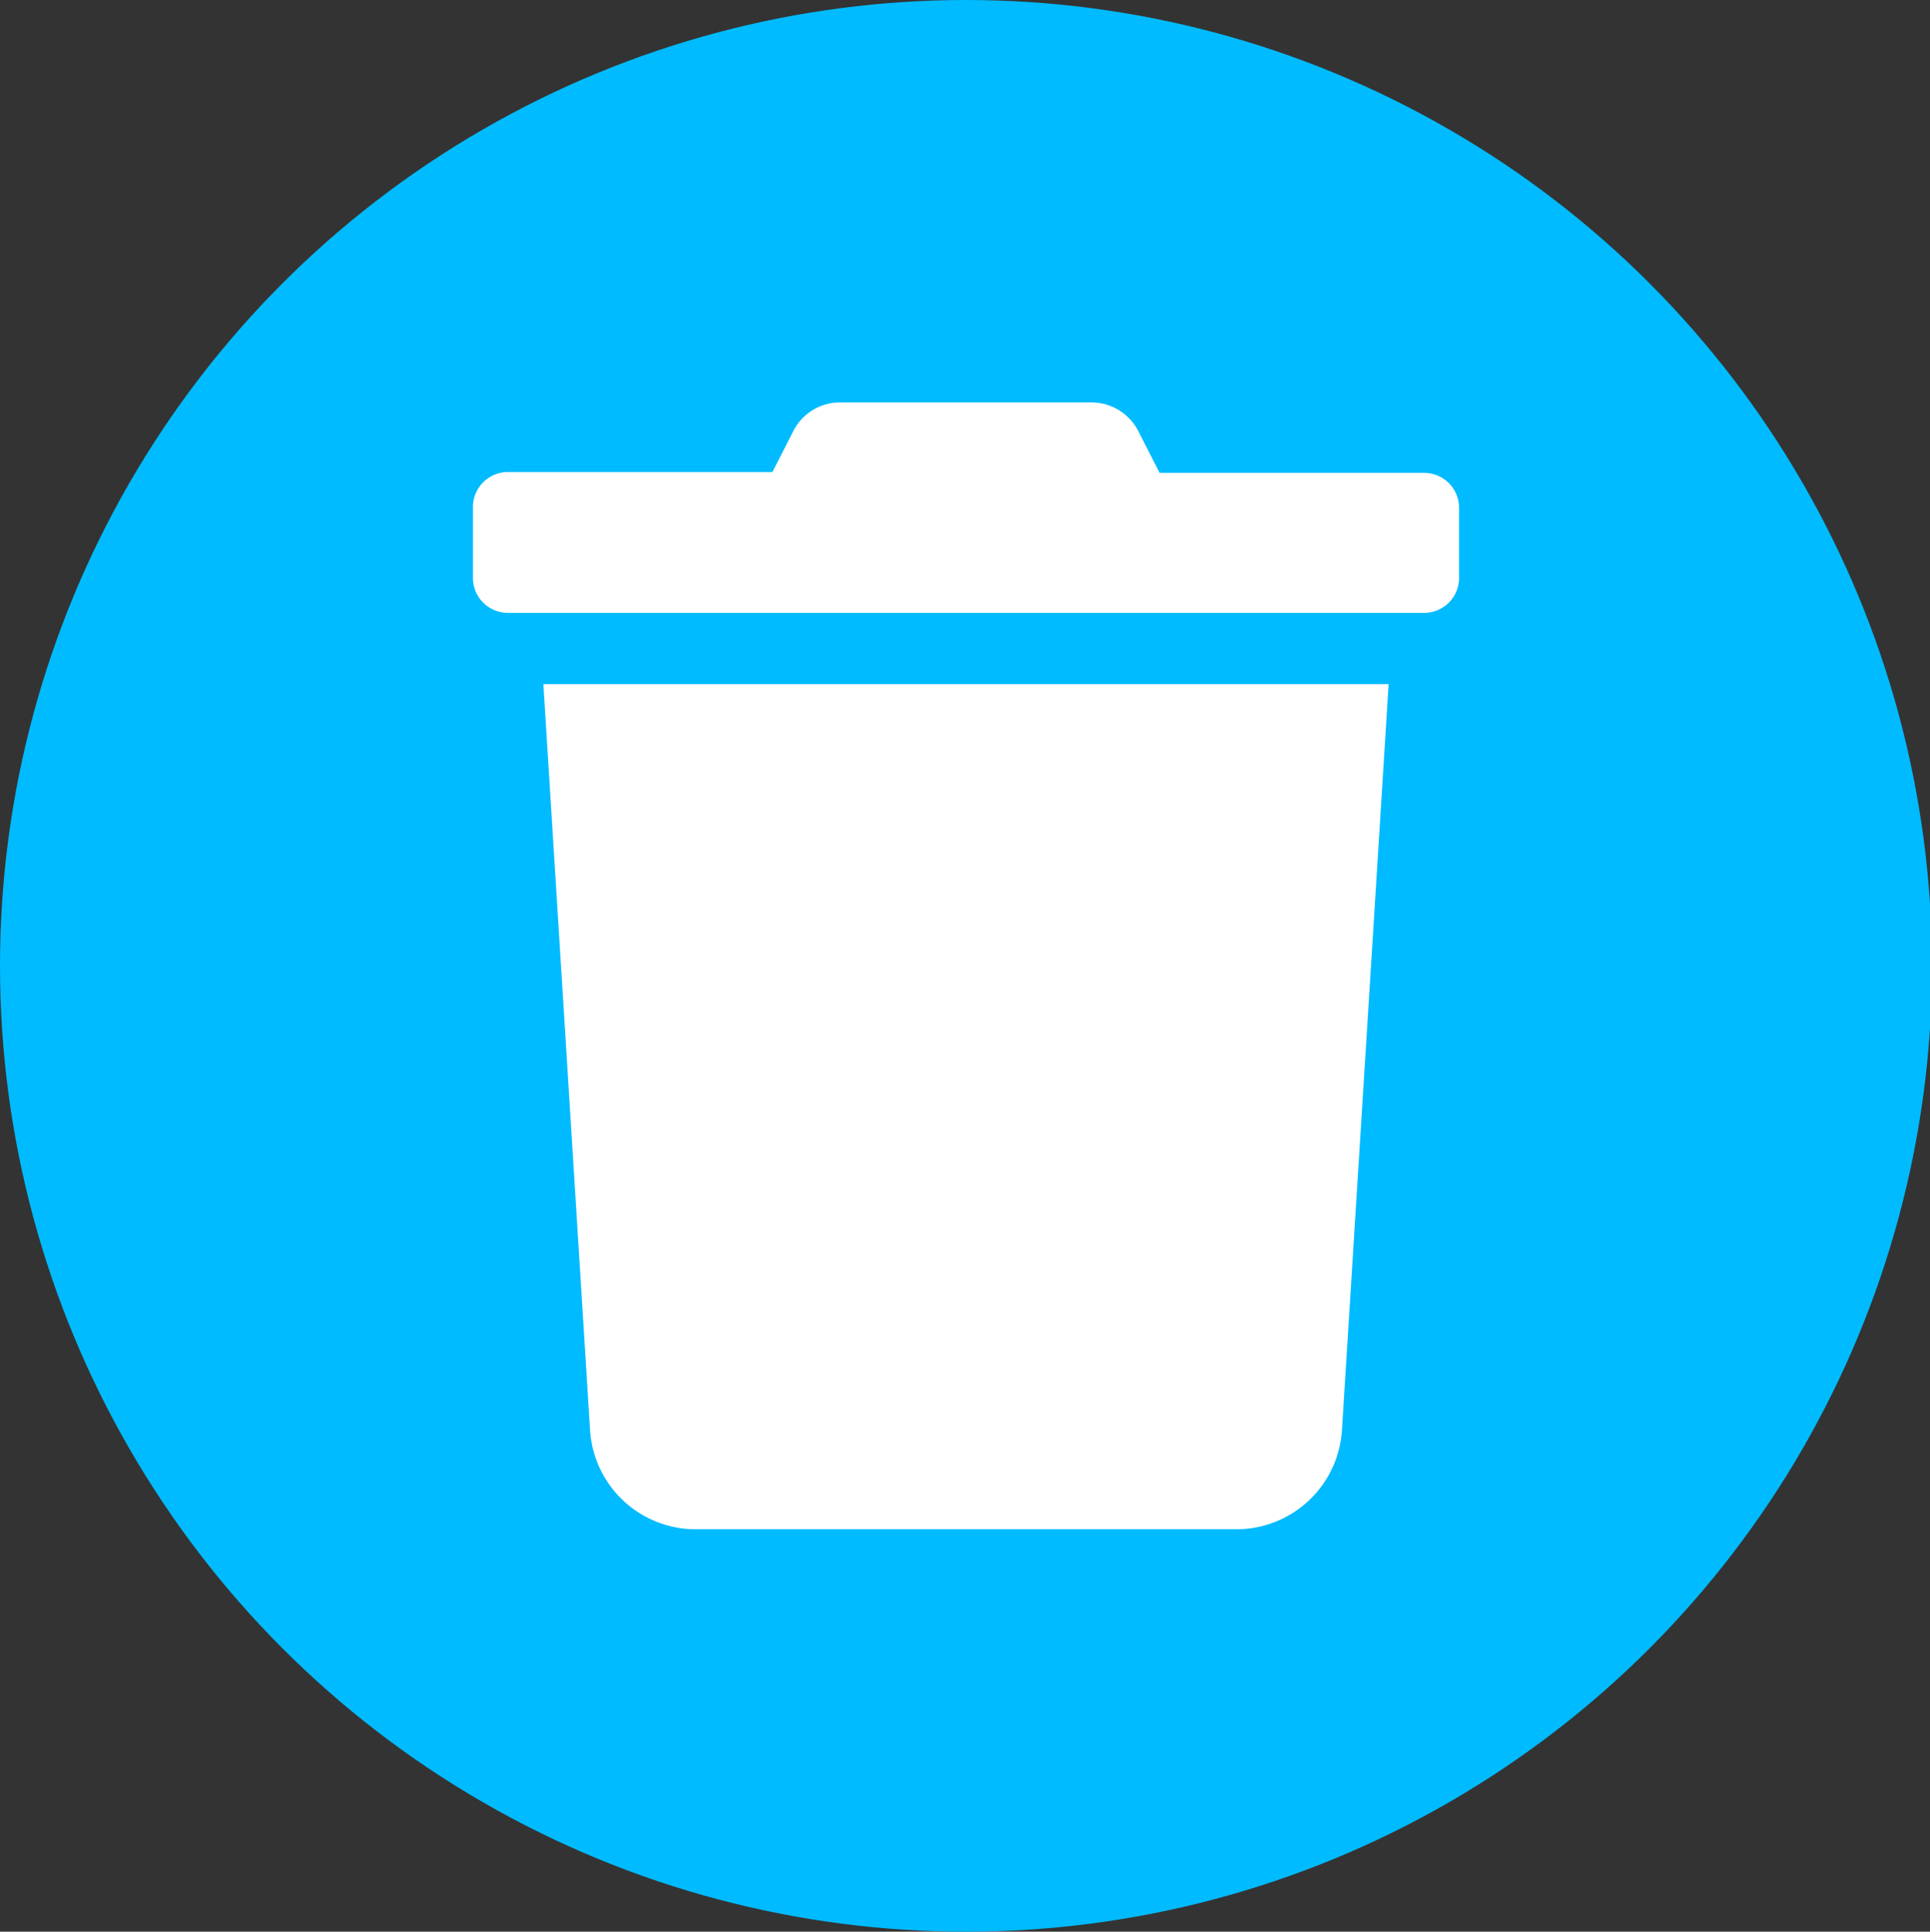
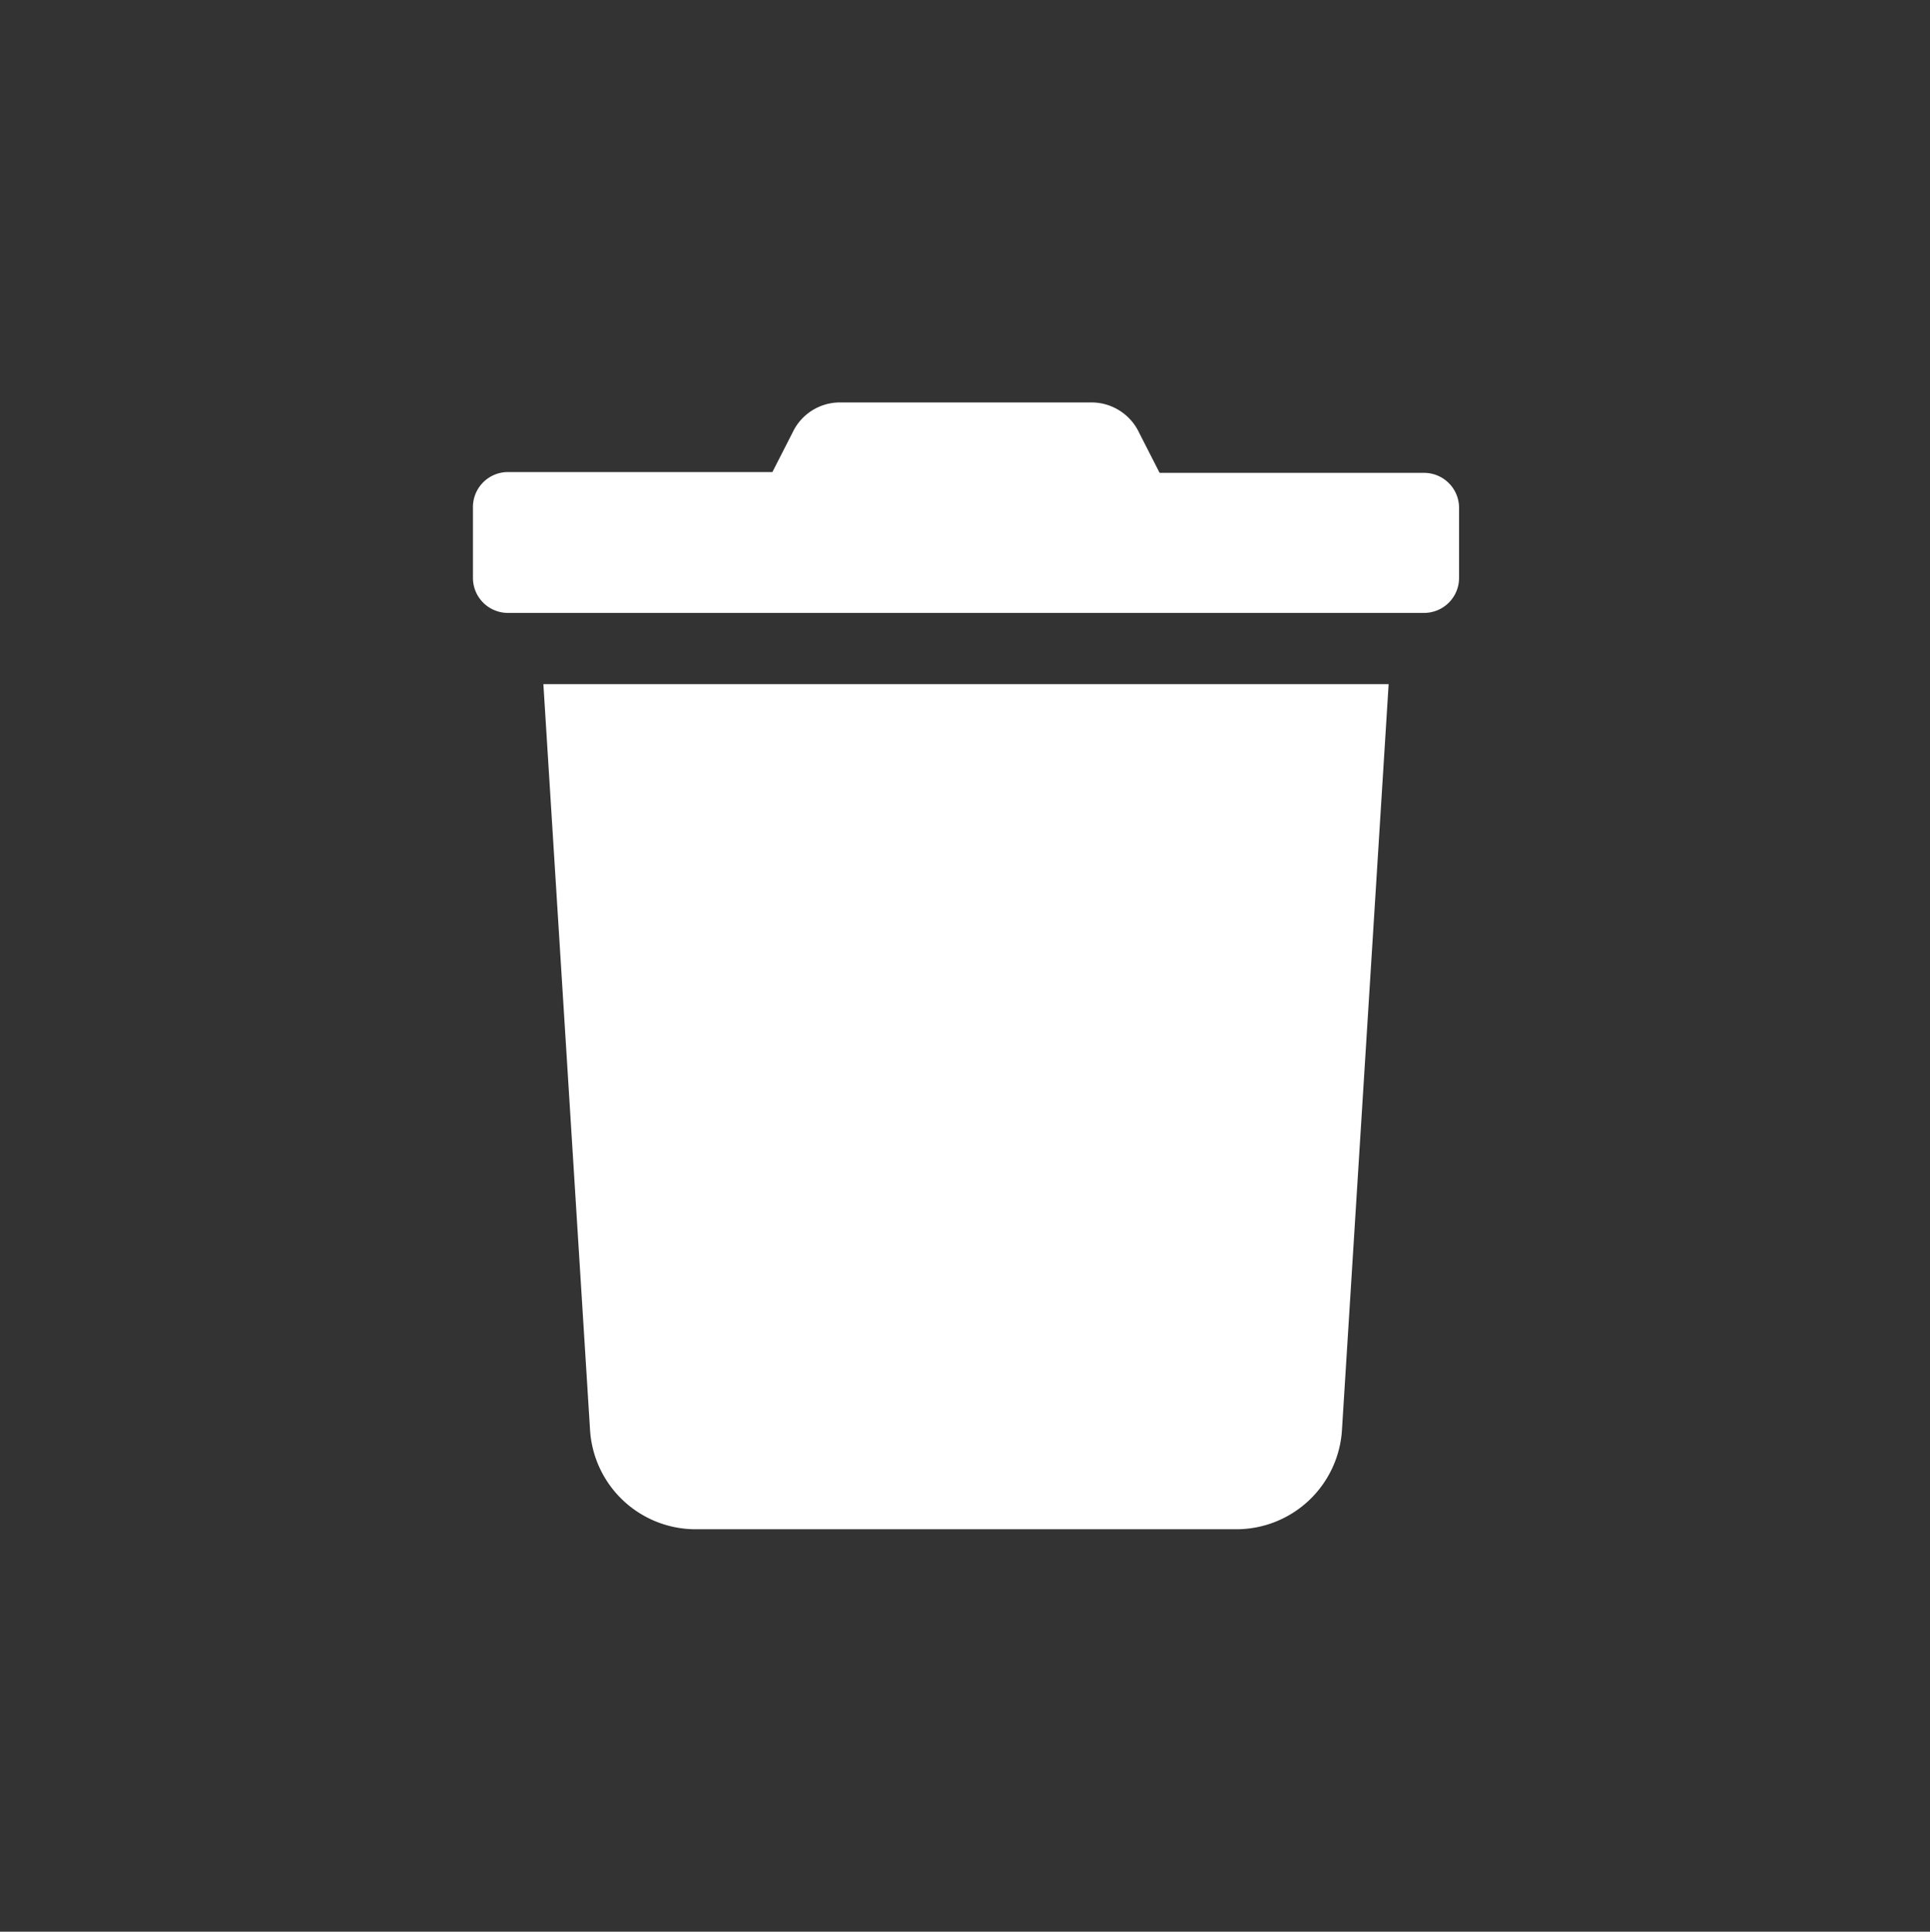
<svg xmlns="http://www.w3.org/2000/svg" id="Calque_2" data-name="Calque 2" viewBox="0 0 47.95 48">
  <rect x="0" y="0" width="47.95" height="48" fill="#333333" stroke="none" />
-   <circle cx="24" cy="24" r="24" style="fill:#0bf" />
  <path d="M35.37,11.75H28.81l-.51-1A1.31,1.31,0,0,0,27.12,10H20.87a1.3,1.3,0,0,0-1.17.73l-.51,1H12.63a.87.87,0,0,0-.88.88v1.75a.87.87,0,0,0,.88.87H35.37a.87.87,0,0,0,.88-.87V12.63A.87.87,0,0,0,35.37,11.75ZM14.66,35.54A2.63,2.63,0,0,0,17.28,38H30.72a2.63,2.63,0,0,0,2.62-2.46L34.5,17h-21Z" style="fill:#fff" />
</svg>